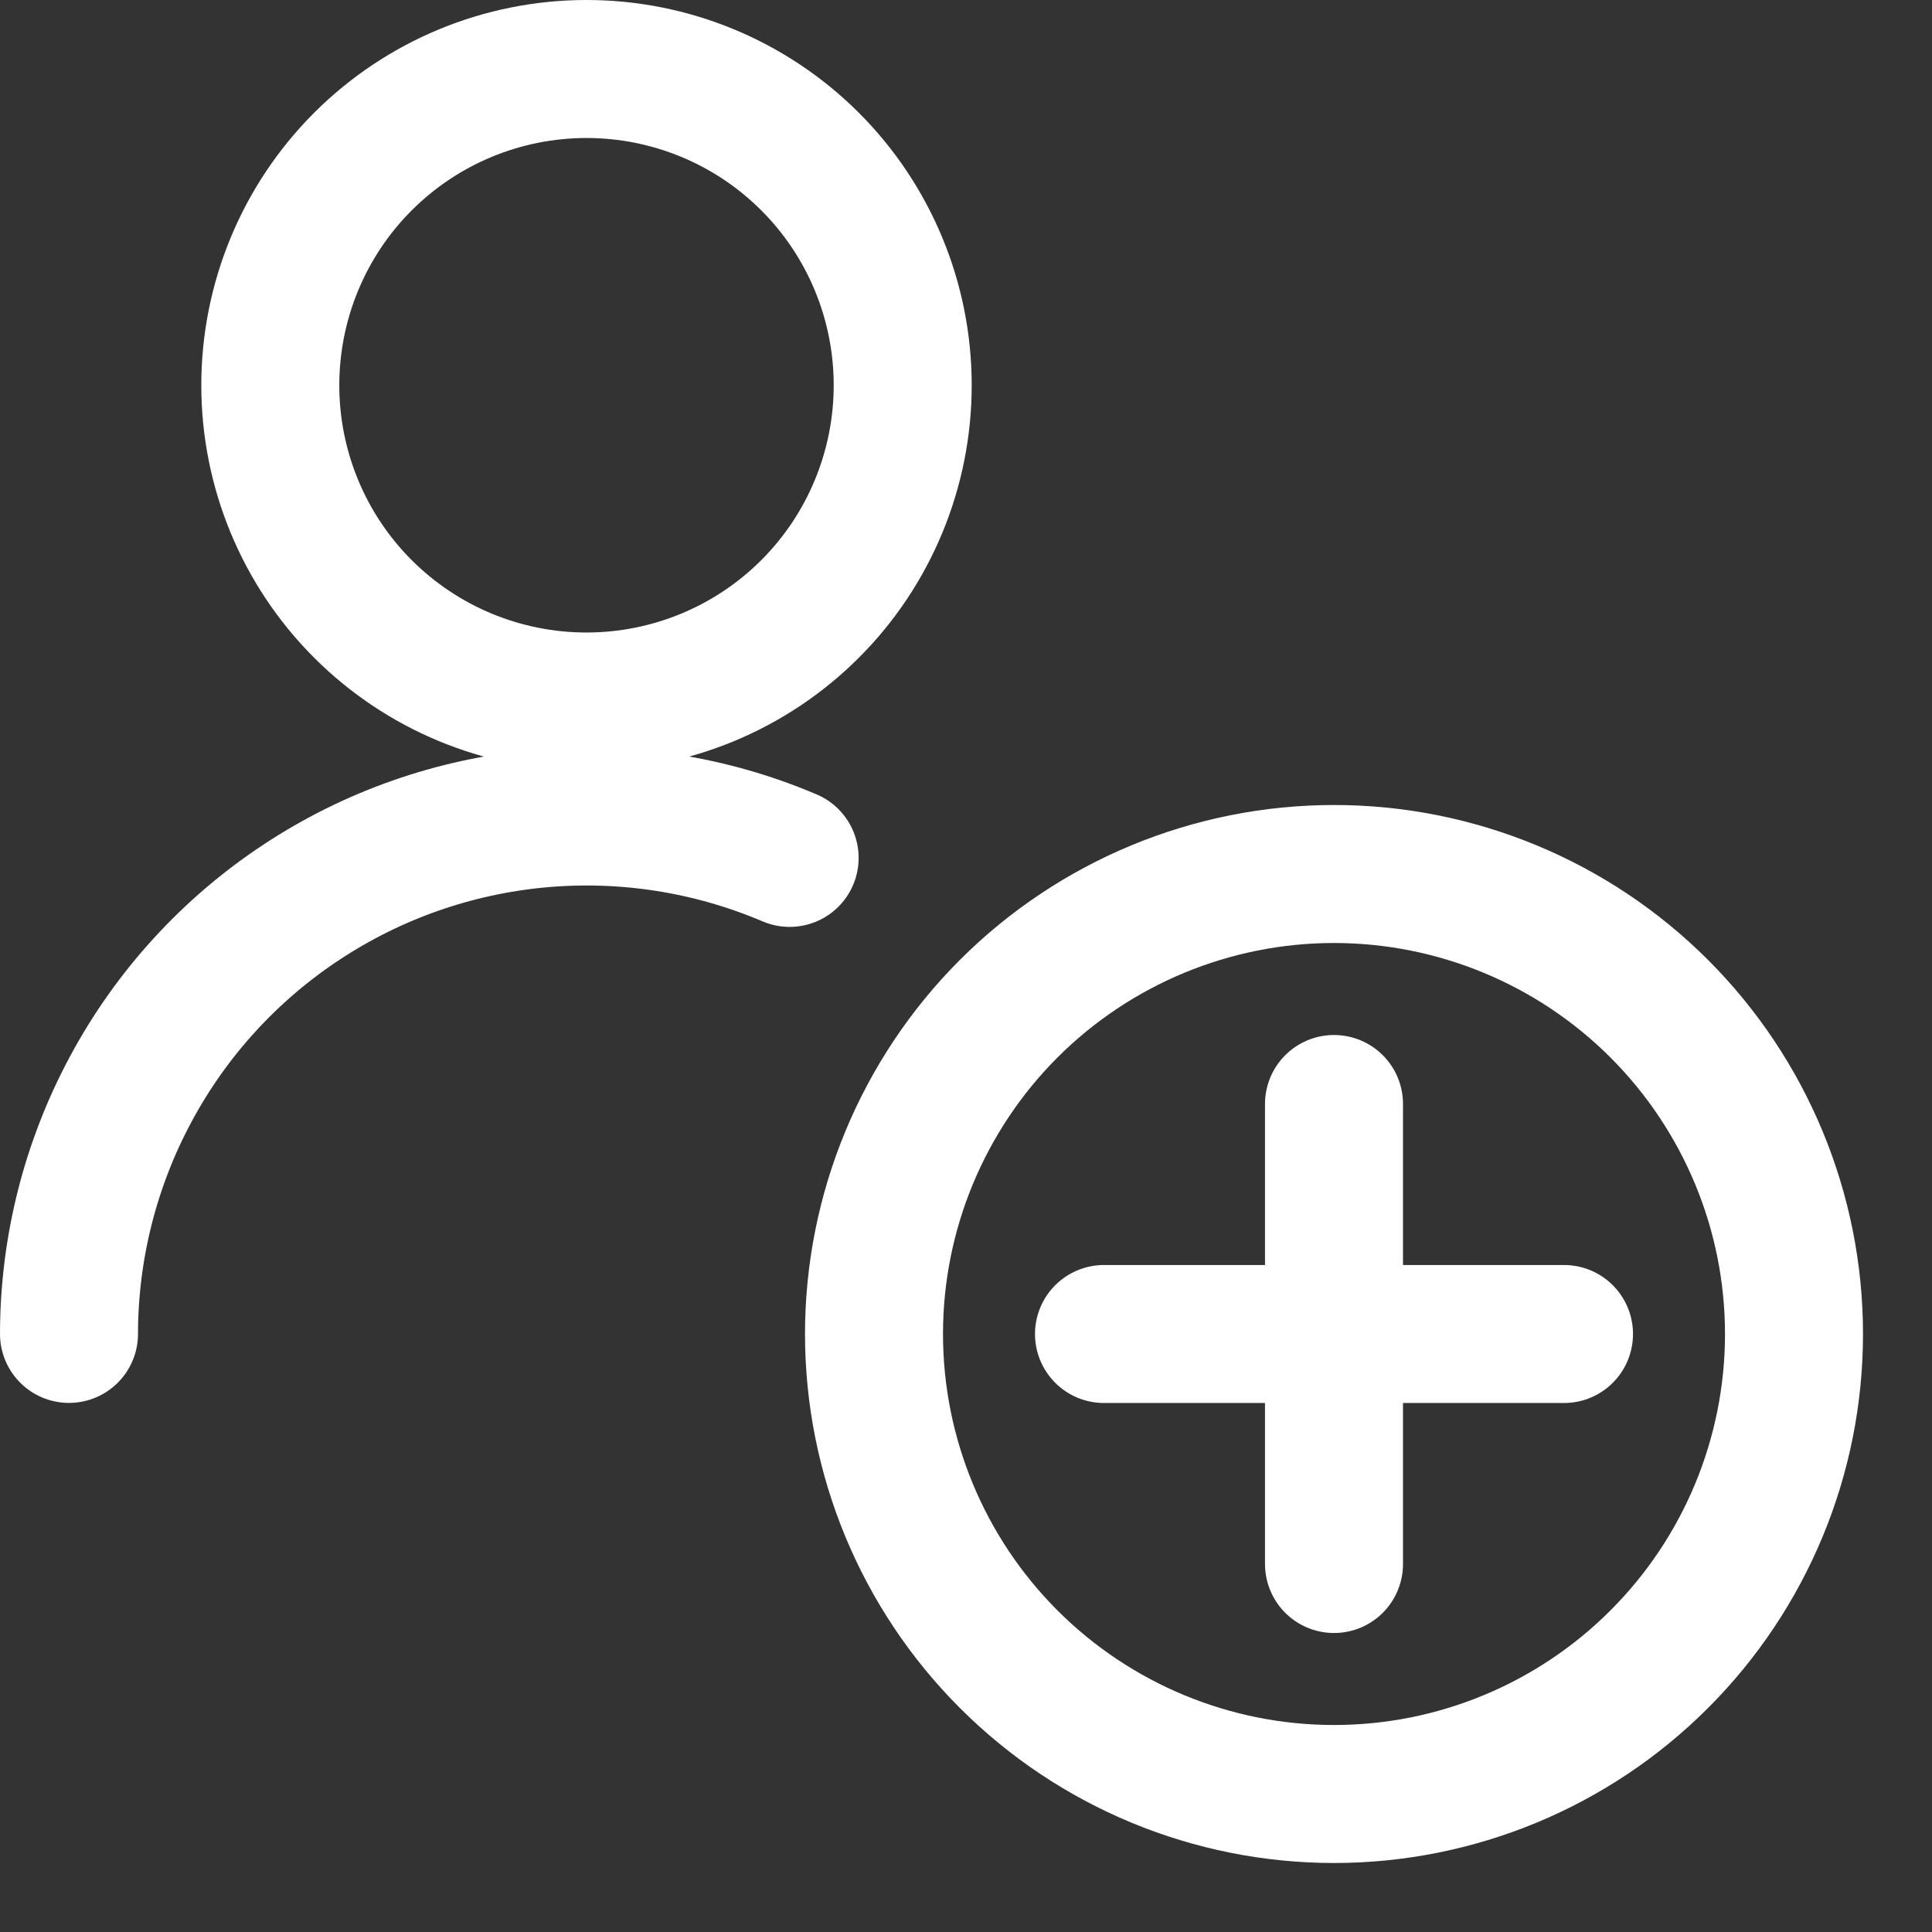
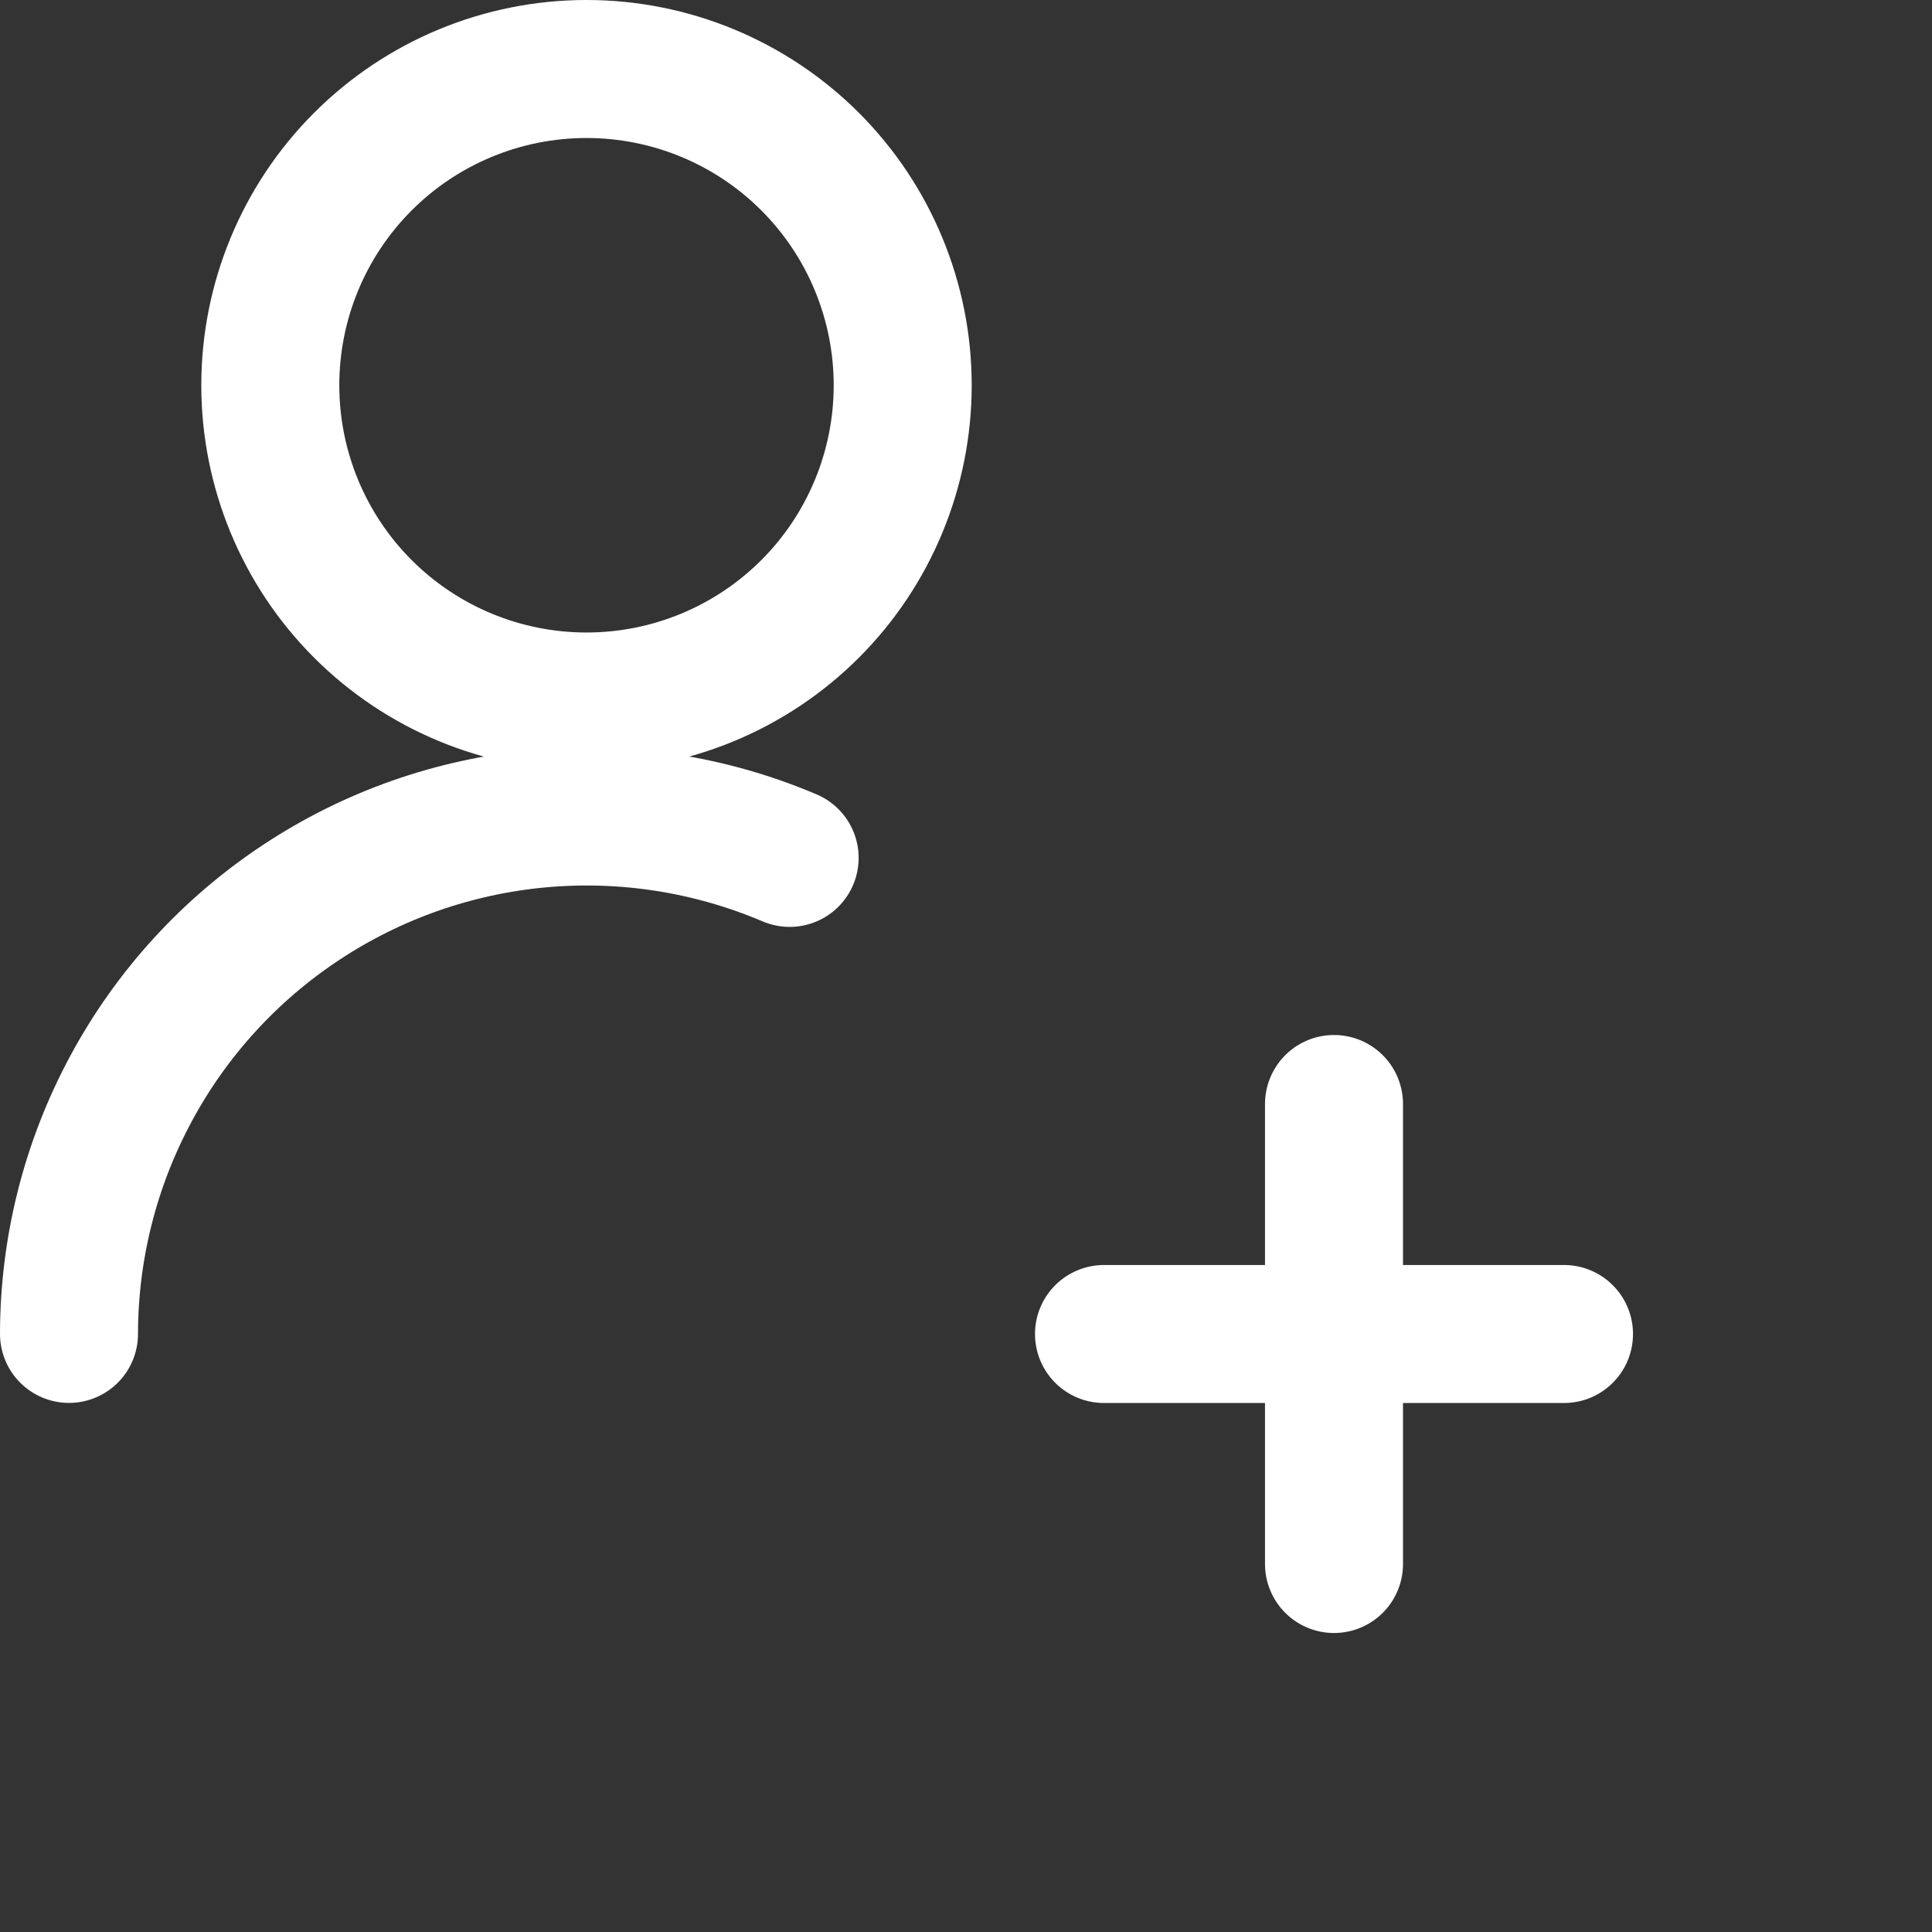
<svg xmlns="http://www.w3.org/2000/svg" width="21" height="21" viewBox="0 0 21 21" fill="none">
  <rect x="0" y="0" width="21" height="21" fill="#333333" stroke="none" />
-   <path d="M9.5 14.5C9.5 15.826 10.027 17.098 10.964 18.035C11.902 18.973 13.174 19.5 14.5 19.5C15.826 19.5 17.098 18.973 18.035 18.035C18.973 17.098 19.5 15.826 19.5 14.5C19.5 13.174 18.973 11.902 18.035 10.964C17.098 10.027 15.826 9.5 14.5 9.5C13.174 9.5 11.902 10.027 10.964 10.964C10.027 11.902 9.5 13.174 9.5 14.5Z" stroke="white" stroke-width="1.5" stroke-linecap="round" stroke-linejoin="round" />
  <path d="M14.5 12V17" stroke="white" stroke-width="1.5" stroke-linecap="round" stroke-linejoin="round" />
  <path d="M12 14.5H17" stroke="white" stroke-width="1.5" stroke-linecap="round" stroke-linejoin="round" />
  <path d="M0.75 14.499C0.751 13.569 0.982 12.653 1.423 11.835C1.863 11.016 2.5 10.319 3.276 9.807C4.052 9.294 4.943 8.982 5.869 8.898C6.795 8.814 7.728 8.961 8.583 9.325" stroke="white" stroke-width="1.5" stroke-linecap="round" stroke-linejoin="round" />
-   <path d="M2.938 4.188C2.938 5.099 3.3 5.974 3.944 6.618C4.589 7.263 5.463 7.625 6.375 7.625C7.287 7.625 8.161 7.263 8.806 6.618C9.45 5.974 9.812 5.099 9.812 4.188C9.812 3.276 9.45 2.401 8.806 1.757C8.161 1.112 7.287 0.75 6.375 0.75C5.463 0.75 4.589 1.112 3.944 1.757C3.3 2.401 2.938 3.276 2.938 4.188Z" stroke="white" stroke-width="1.5" stroke-linecap="round" stroke-linejoin="round" />
+   <path d="M2.938 4.188C2.938 5.099 3.3 5.974 3.944 6.618C4.589 7.263 5.463 7.625 6.375 7.625C7.287 7.625 8.161 7.263 8.806 6.618C9.45 5.974 9.812 5.099 9.812 4.188C9.812 3.276 9.45 2.401 8.806 1.757C8.161 1.112 7.287 0.75 6.375 0.75C5.463 0.75 4.589 1.112 3.944 1.757C3.3 2.401 2.938 3.276 2.938 4.188" stroke="white" stroke-width="1.5" stroke-linecap="round" stroke-linejoin="round" />
</svg>